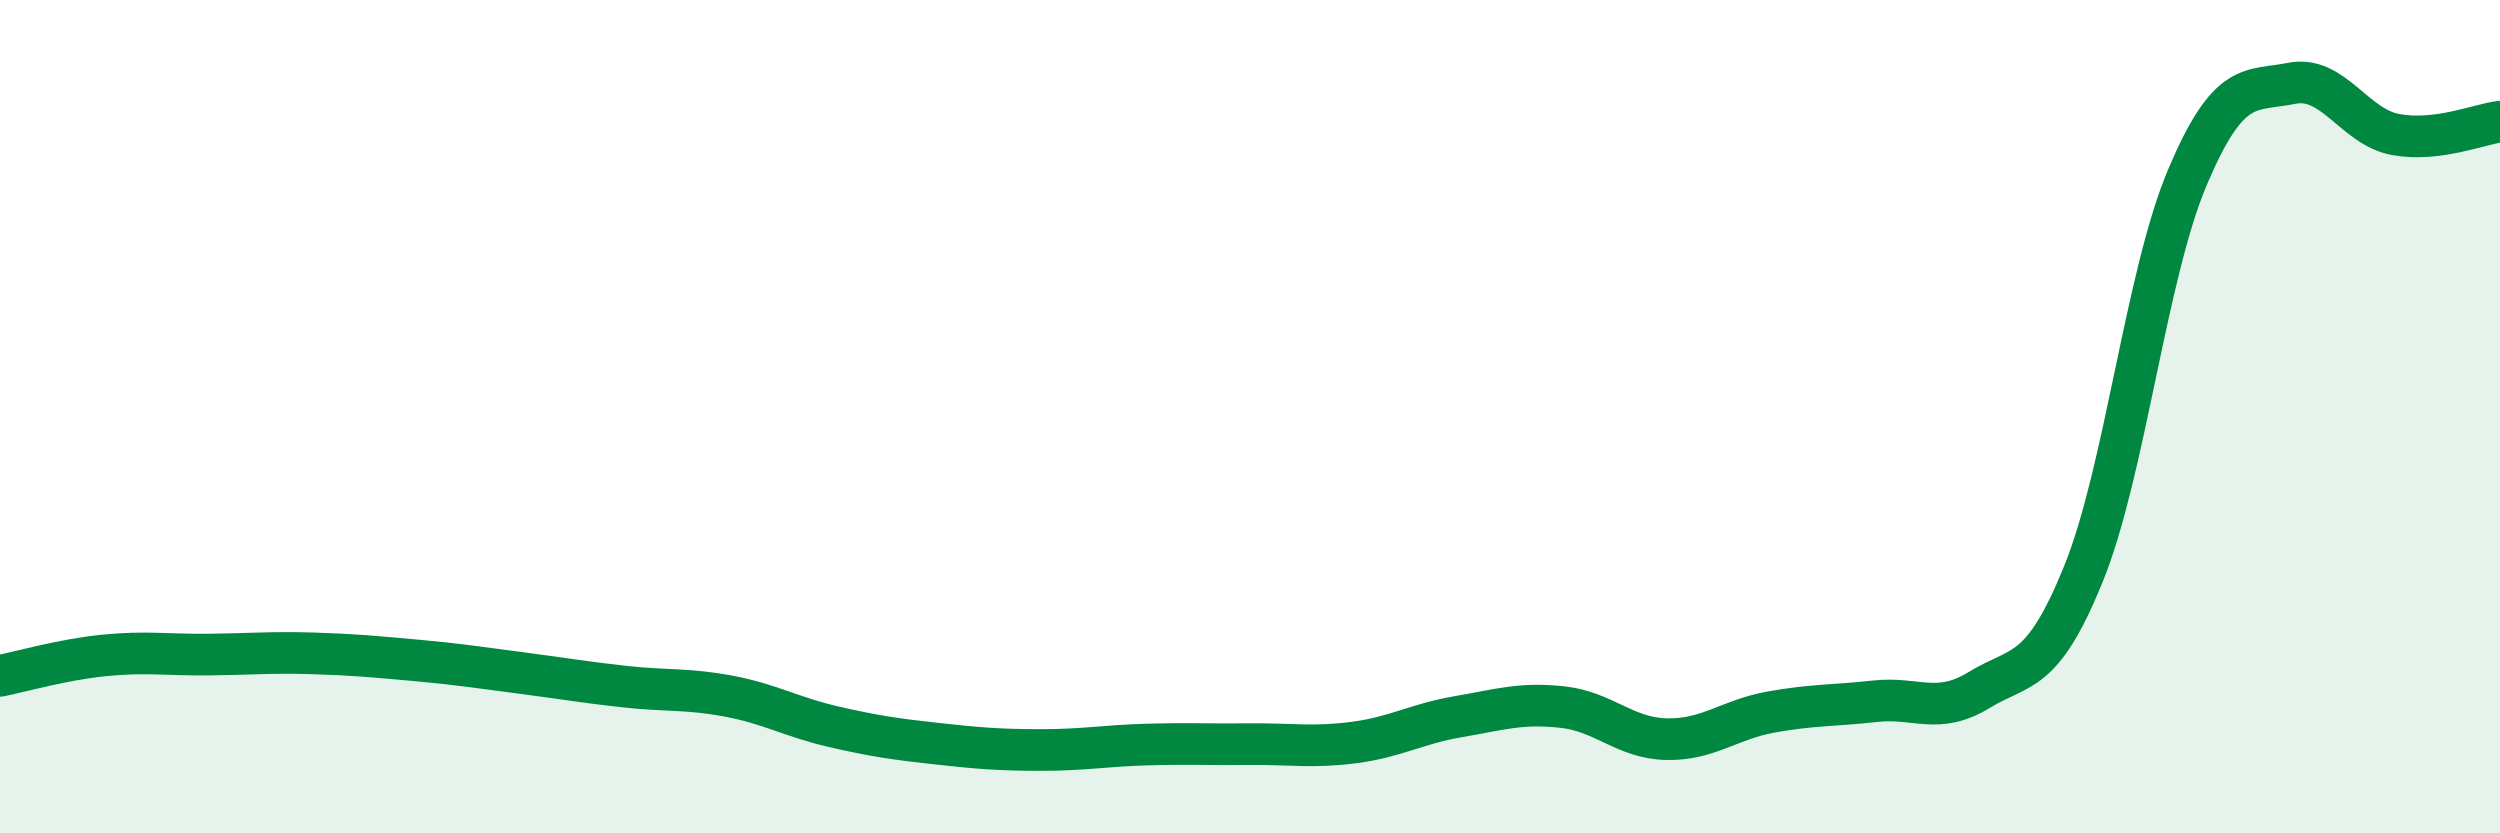
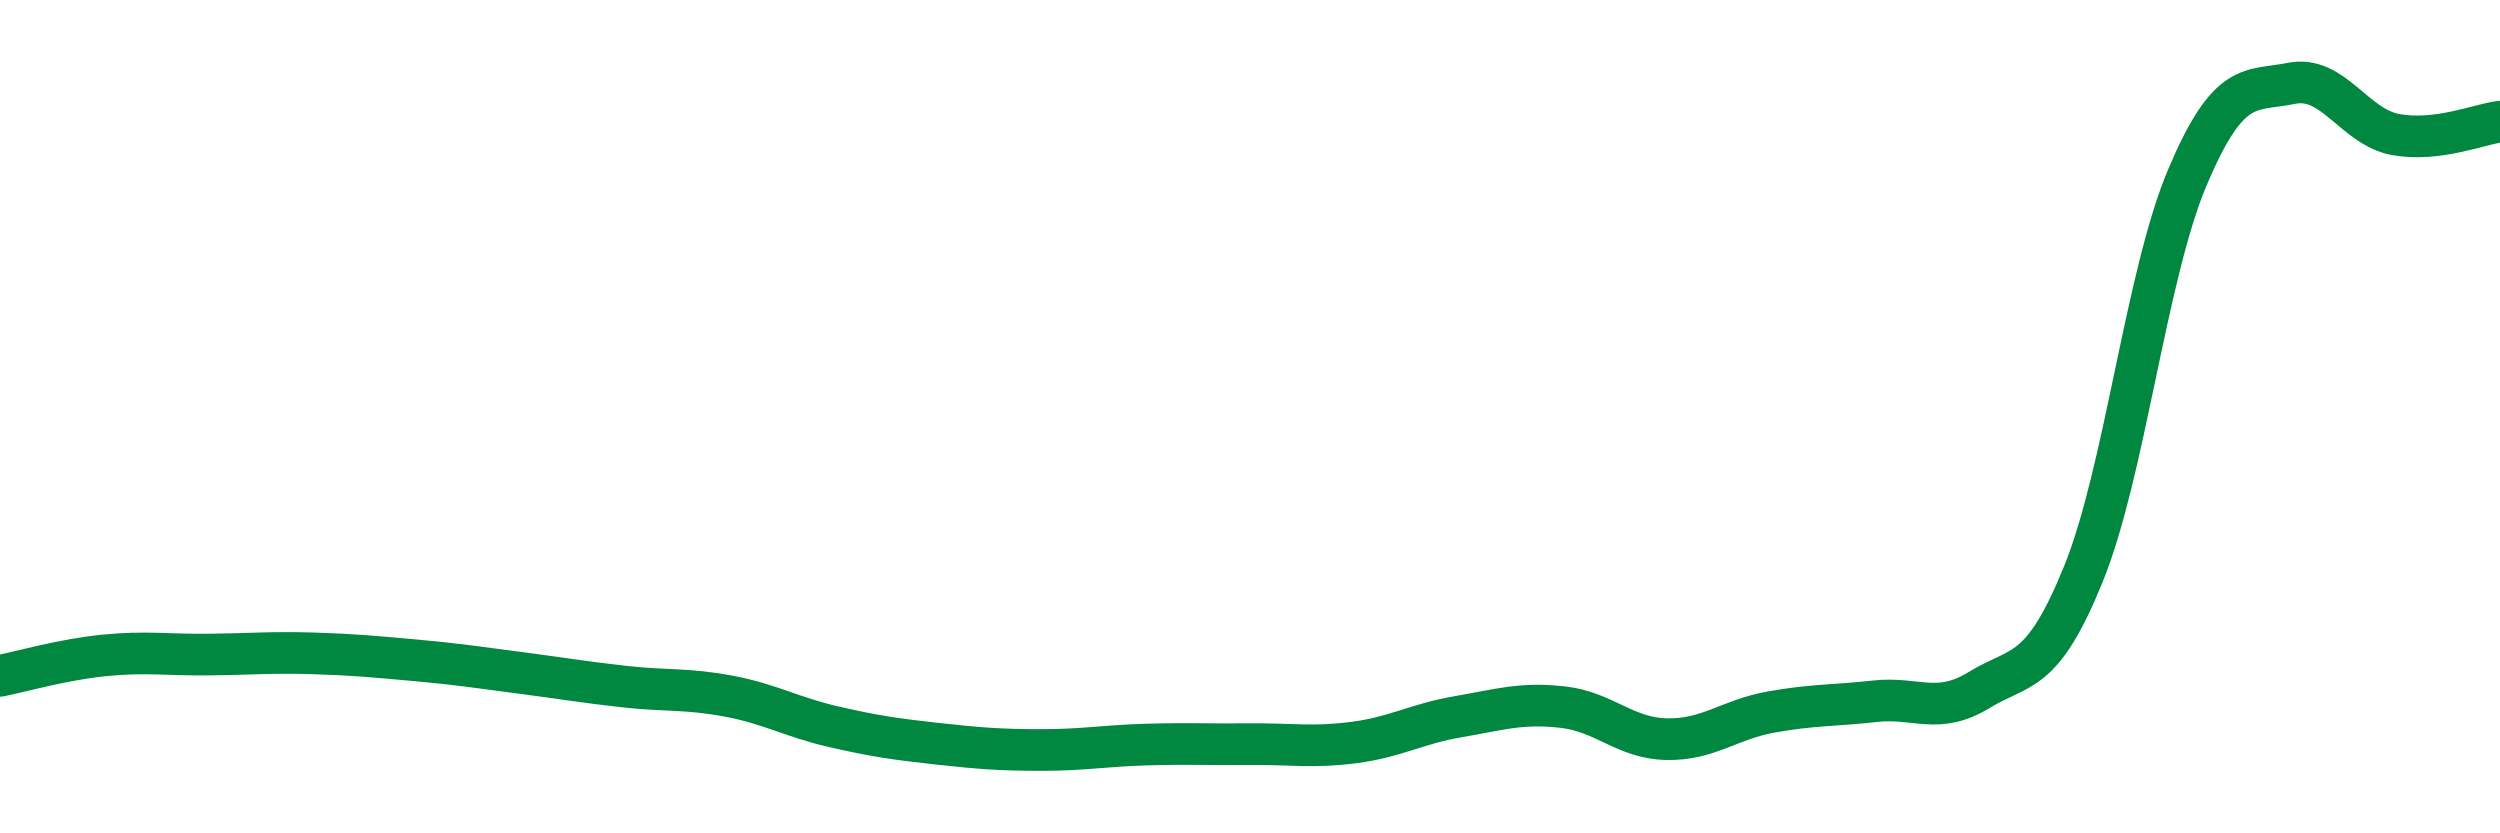
<svg xmlns="http://www.w3.org/2000/svg" width="60" height="20" viewBox="0 0 60 20">
-   <path d="M 0,16.22 C 0.5,16.12 1.5,15.83 2.5,15.73 C 3.5,15.63 4,15.72 5,15.71 C 6,15.7 6.5,15.65 7.5,15.68 C 8.5,15.71 9,15.76 10,15.85 C 11,15.94 11.5,16.02 12.5,16.15 C 13.5,16.28 14,16.37 15,16.48 C 16,16.59 16.5,16.52 17.5,16.71 C 18.5,16.9 19,17.21 20,17.44 C 21,17.67 21.5,17.74 22.5,17.85 C 23.5,17.96 24,18 25,18 C 26,18 26.5,17.9 27.5,17.87 C 28.5,17.84 29,17.87 30,17.86 C 31,17.85 31.5,17.95 32.5,17.82 C 33.5,17.69 34,17.37 35,17.2 C 36,17.03 36.5,16.86 37.5,16.97 C 38.5,17.08 39,17.72 40,17.74 C 41,17.76 41.5,17.27 42.5,17.09 C 43.5,16.91 44,16.94 45,16.83 C 46,16.72 46.5,17.17 47.5,16.56 C 48.5,15.95 49,16.24 50,13.78 C 51,11.32 51.5,6.61 52.5,4.25 C 53.5,1.89 54,2.2 55,2 C 56,1.8 56.5,3.05 57.5,3.23 C 58.5,3.41 59.5,2.98 60,2.92L60 20L0 20Z" fill="#008740" opacity="0.1" stroke-linecap="round" stroke-linejoin="round" />
  <path d="M 0,16.22 C 0.5,16.12 1.5,15.83 2.5,15.73 C 3.5,15.63 4,15.72 5,15.71 C 6,15.7 6.5,15.65 7.5,15.68 C 8.5,15.71 9,15.76 10,15.85 C 11,15.94 11.5,16.02 12.5,16.15 C 13.5,16.28 14,16.37 15,16.48 C 16,16.59 16.5,16.52 17.5,16.71 C 18.5,16.9 19,17.21 20,17.44 C 21,17.67 21.5,17.74 22.5,17.85 C 23.5,17.96 24,18 25,18 C 26,18 26.5,17.9 27.5,17.87 C 28.5,17.84 29,17.87 30,17.86 C 31,17.85 31.5,17.95 32.5,17.82 C 33.5,17.69 34,17.37 35,17.2 C 36,17.03 36.5,16.86 37.5,16.97 C 38.5,17.08 39,17.72 40,17.74 C 41,17.76 41.5,17.27 42.5,17.09 C 43.5,16.91 44,16.94 45,16.83 C 46,16.72 46.5,17.17 47.5,16.56 C 48.5,15.95 49,16.24 50,13.78 C 51,11.32 51.5,6.61 52.5,4.25 C 53.5,1.89 54,2.2 55,2 C 56,1.8 56.5,3.05 57.5,3.23 C 58.5,3.41 59.5,2.98 60,2.92" stroke="#008740" stroke-width="1" fill="none" stroke-linecap="round" stroke-linejoin="round" />
</svg>